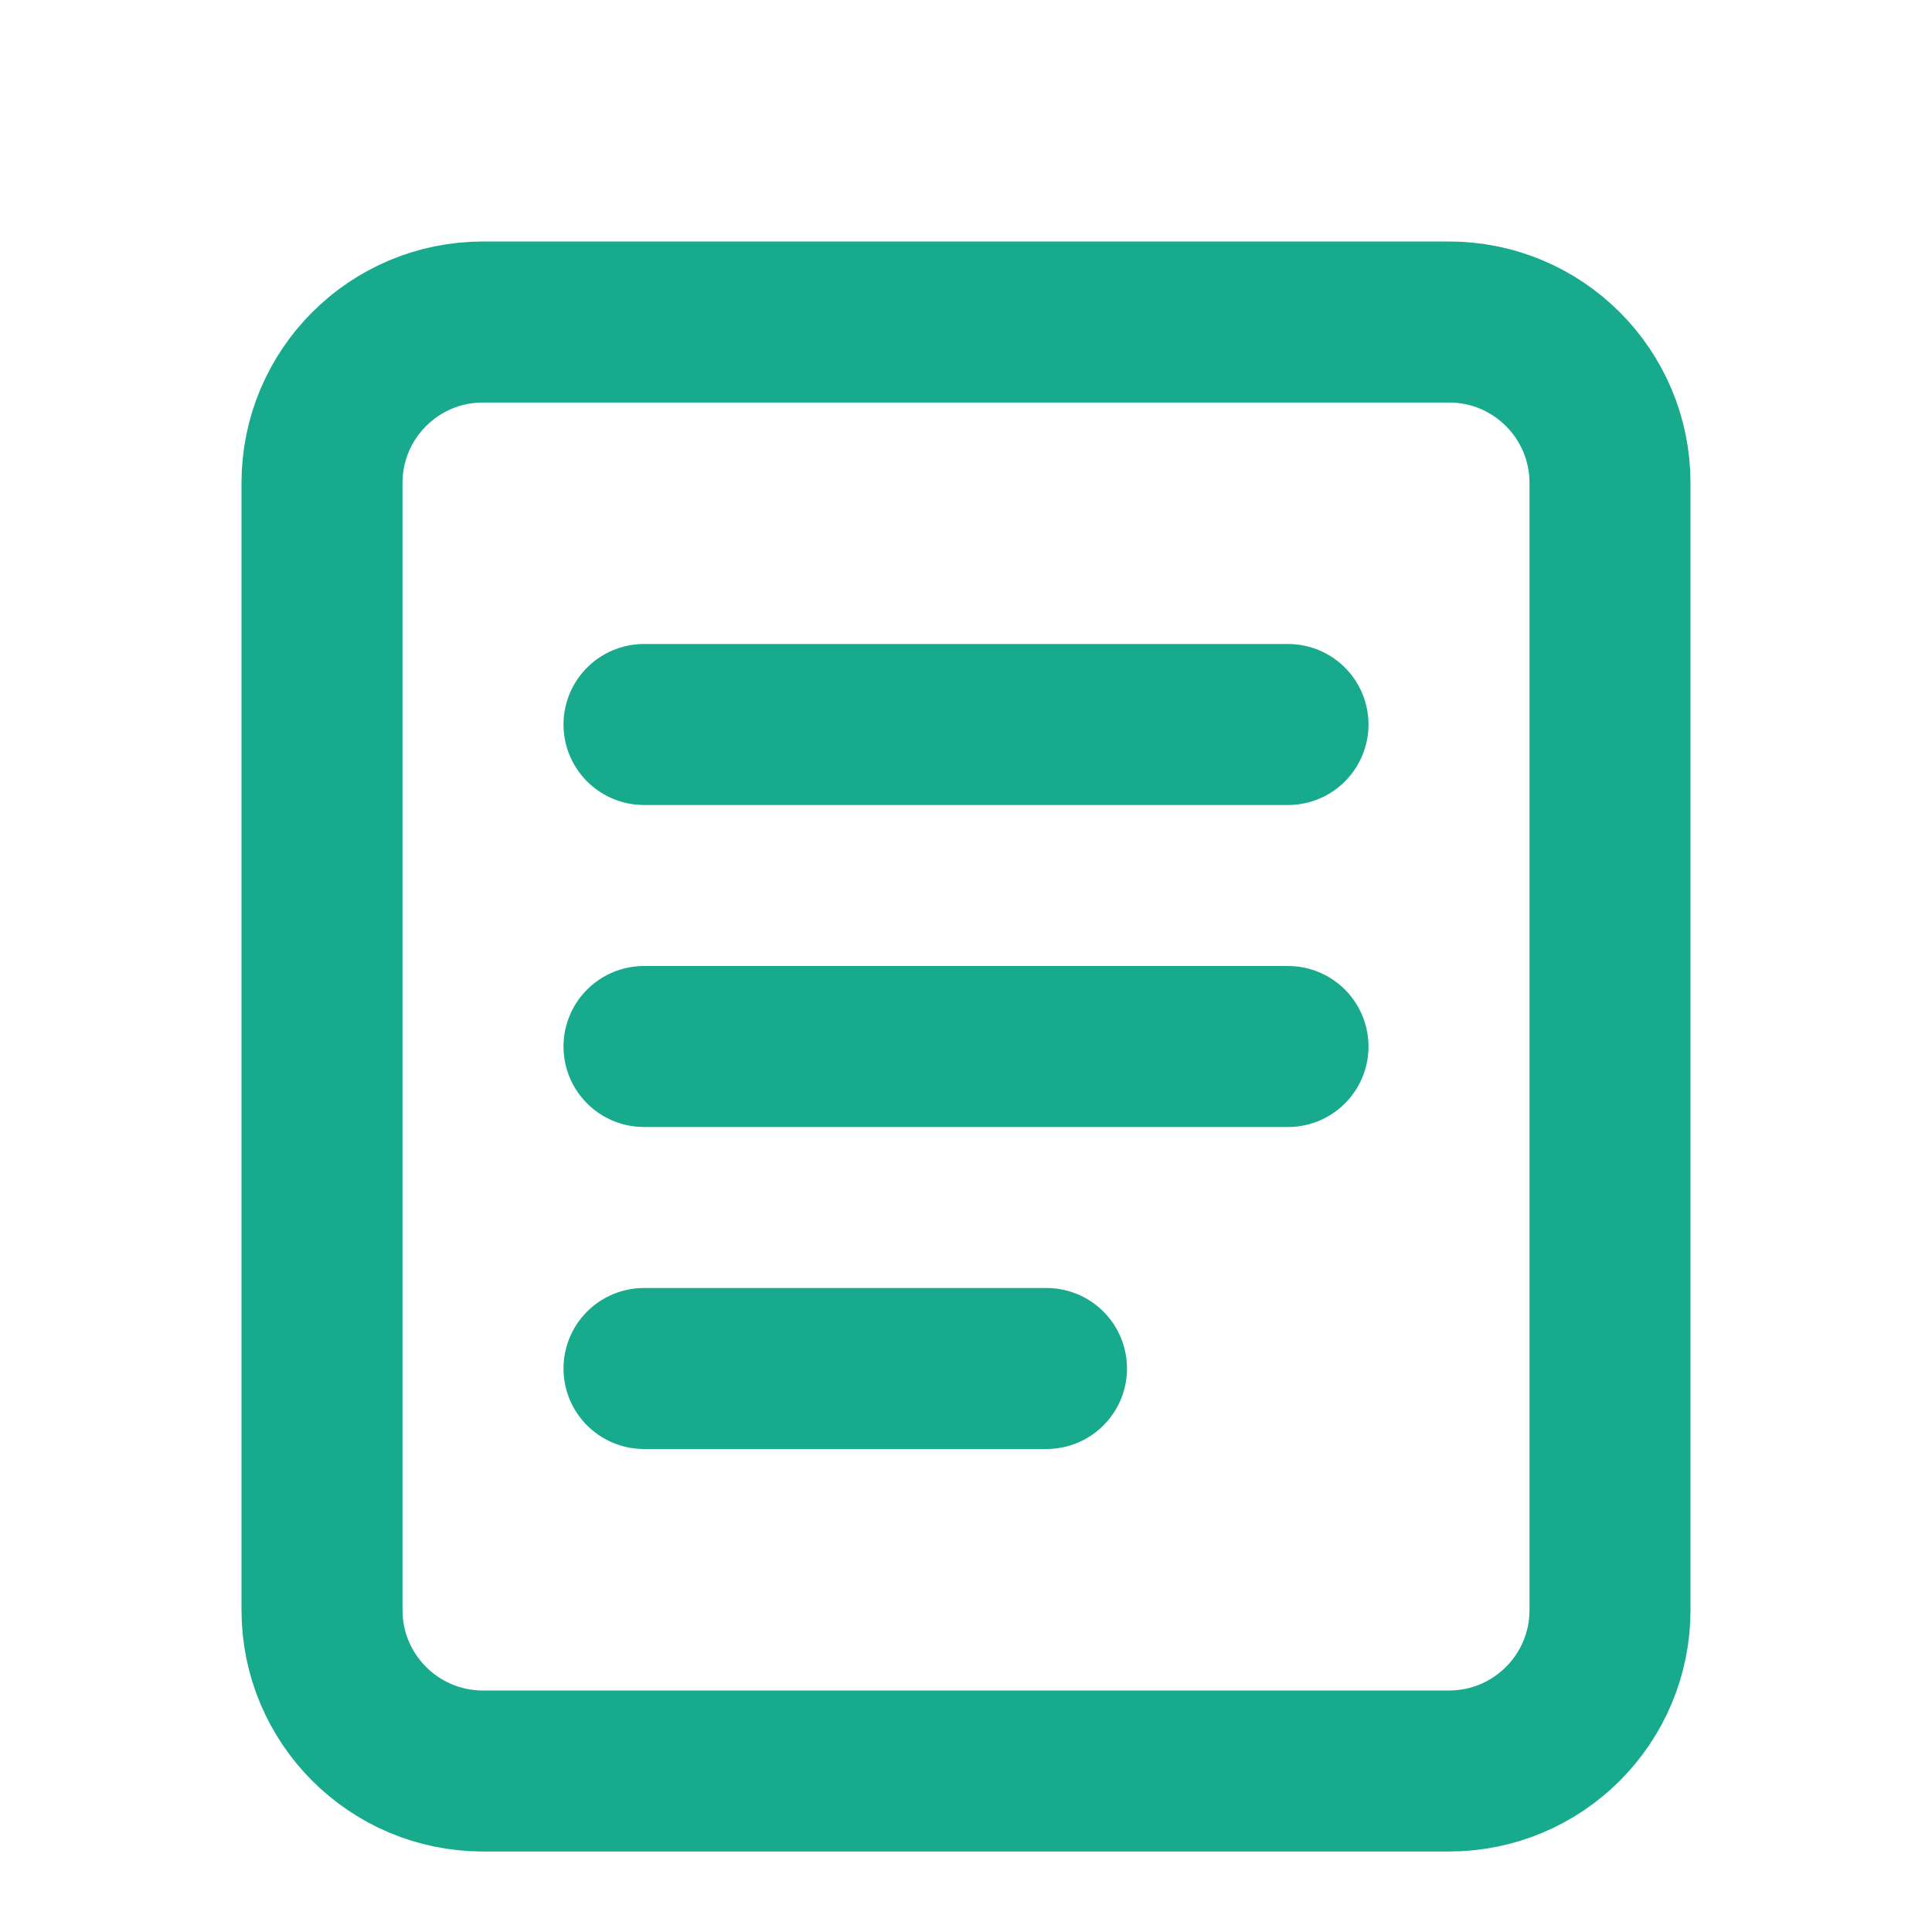
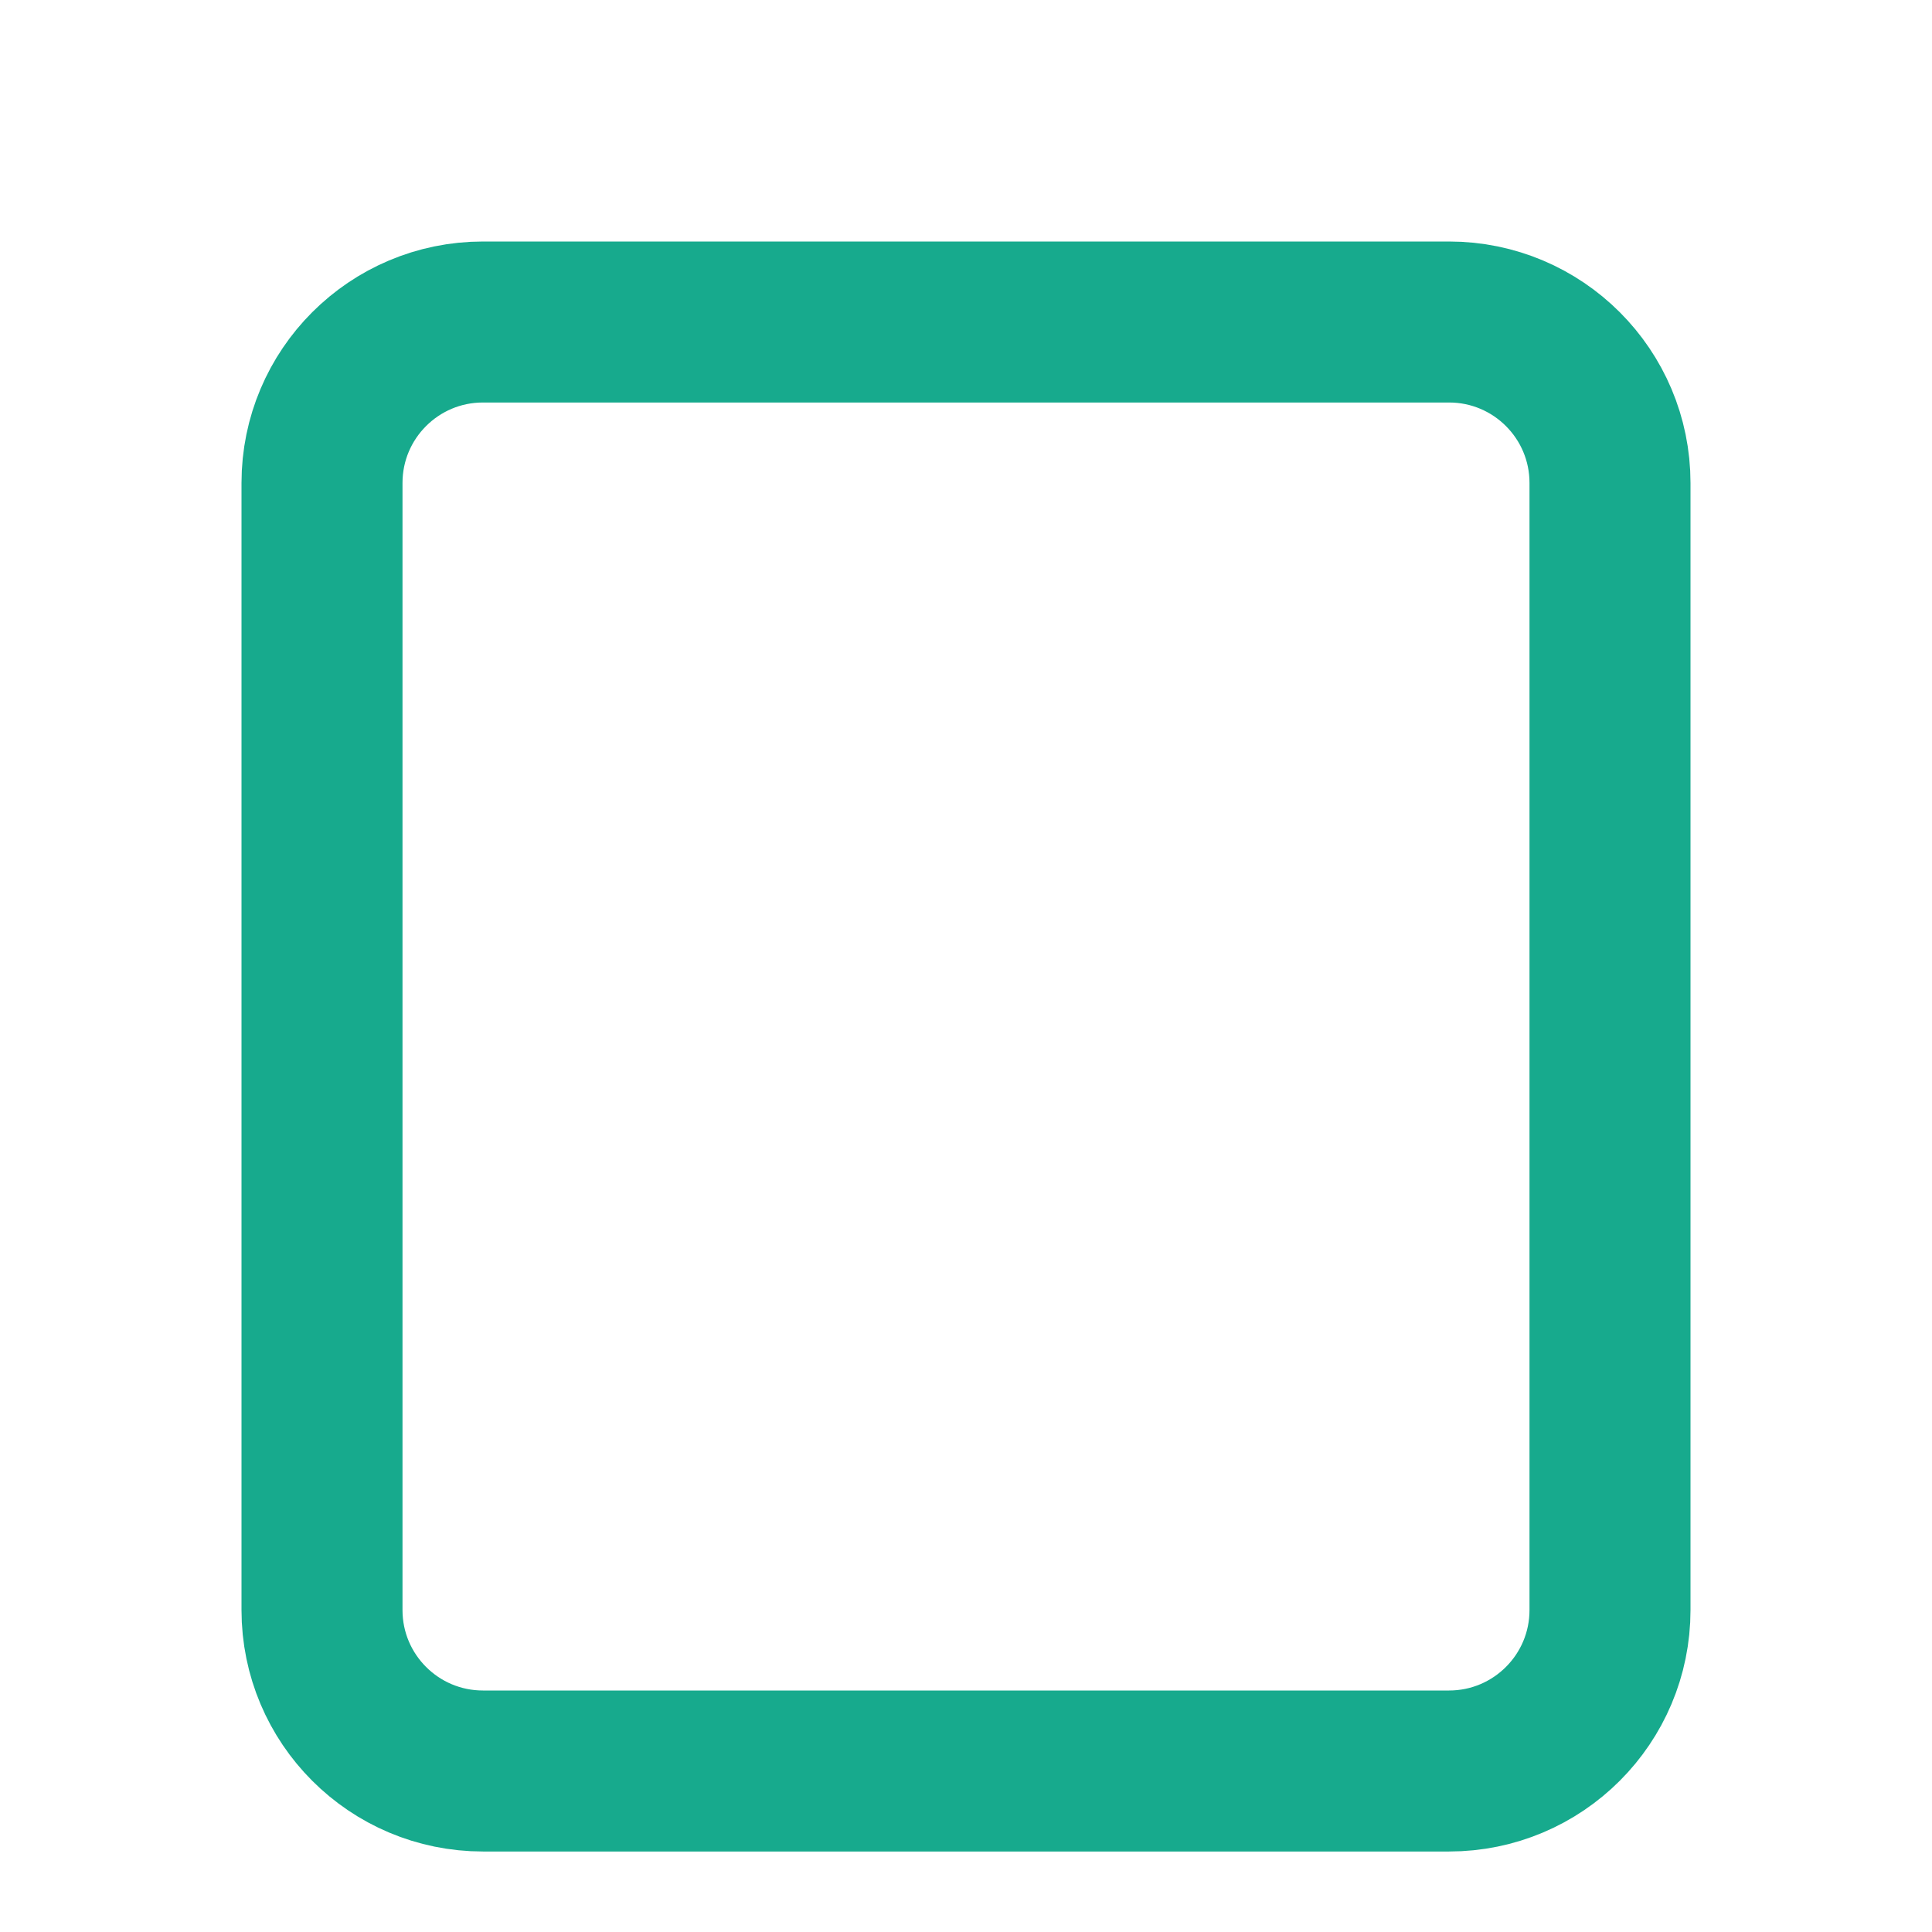
<svg xmlns="http://www.w3.org/2000/svg" width="32" height="32" viewBox="0 0 24 24" fill="none">
  <path d="M4 6C4 4.895 4.895 4 6 4H18C19.105 4 20 4.895 20 6V20C20 21.105 19.105 22 18 22H6C4.895 22 4 21.105 4 20V6Z" stroke="#17AA8D" stroke-width="2" stroke-linecap="round" stroke-linejoin="round" />
-   <path d="M8 9H16M8 13H16M8 17H13" stroke="#17AA8D" stroke-width="2" stroke-linecap="round" stroke-linejoin="round" />
</svg>